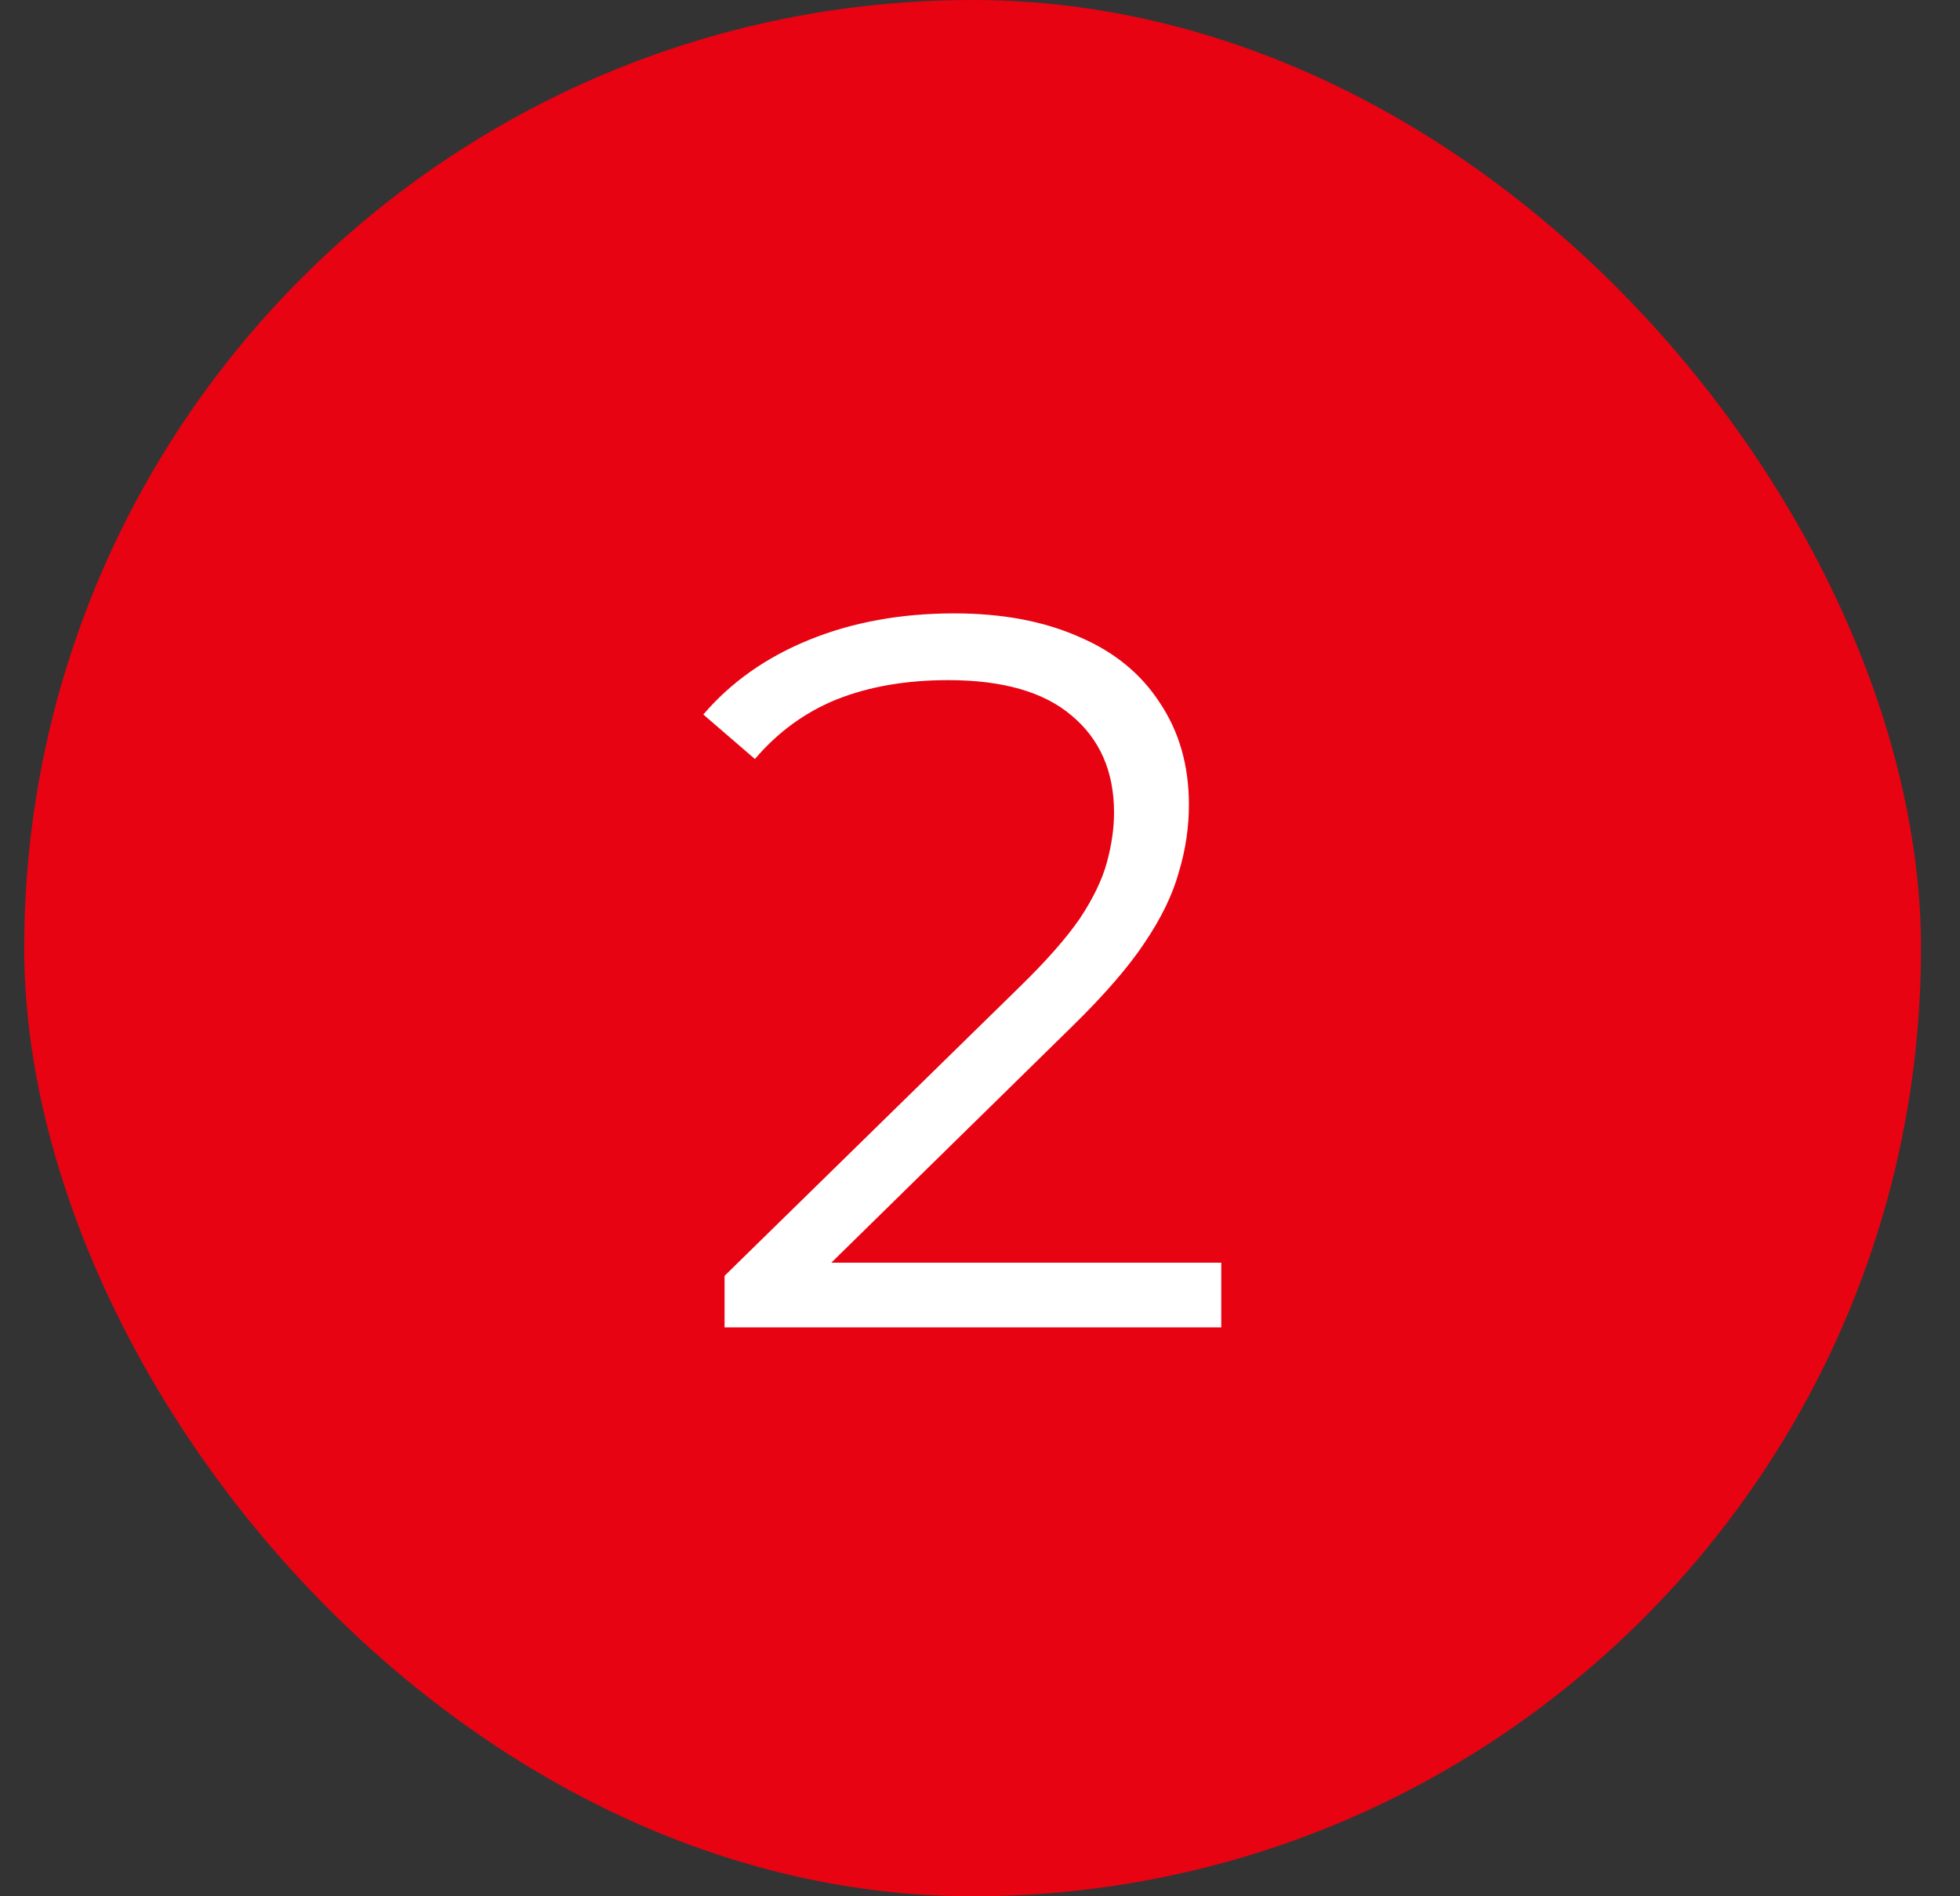
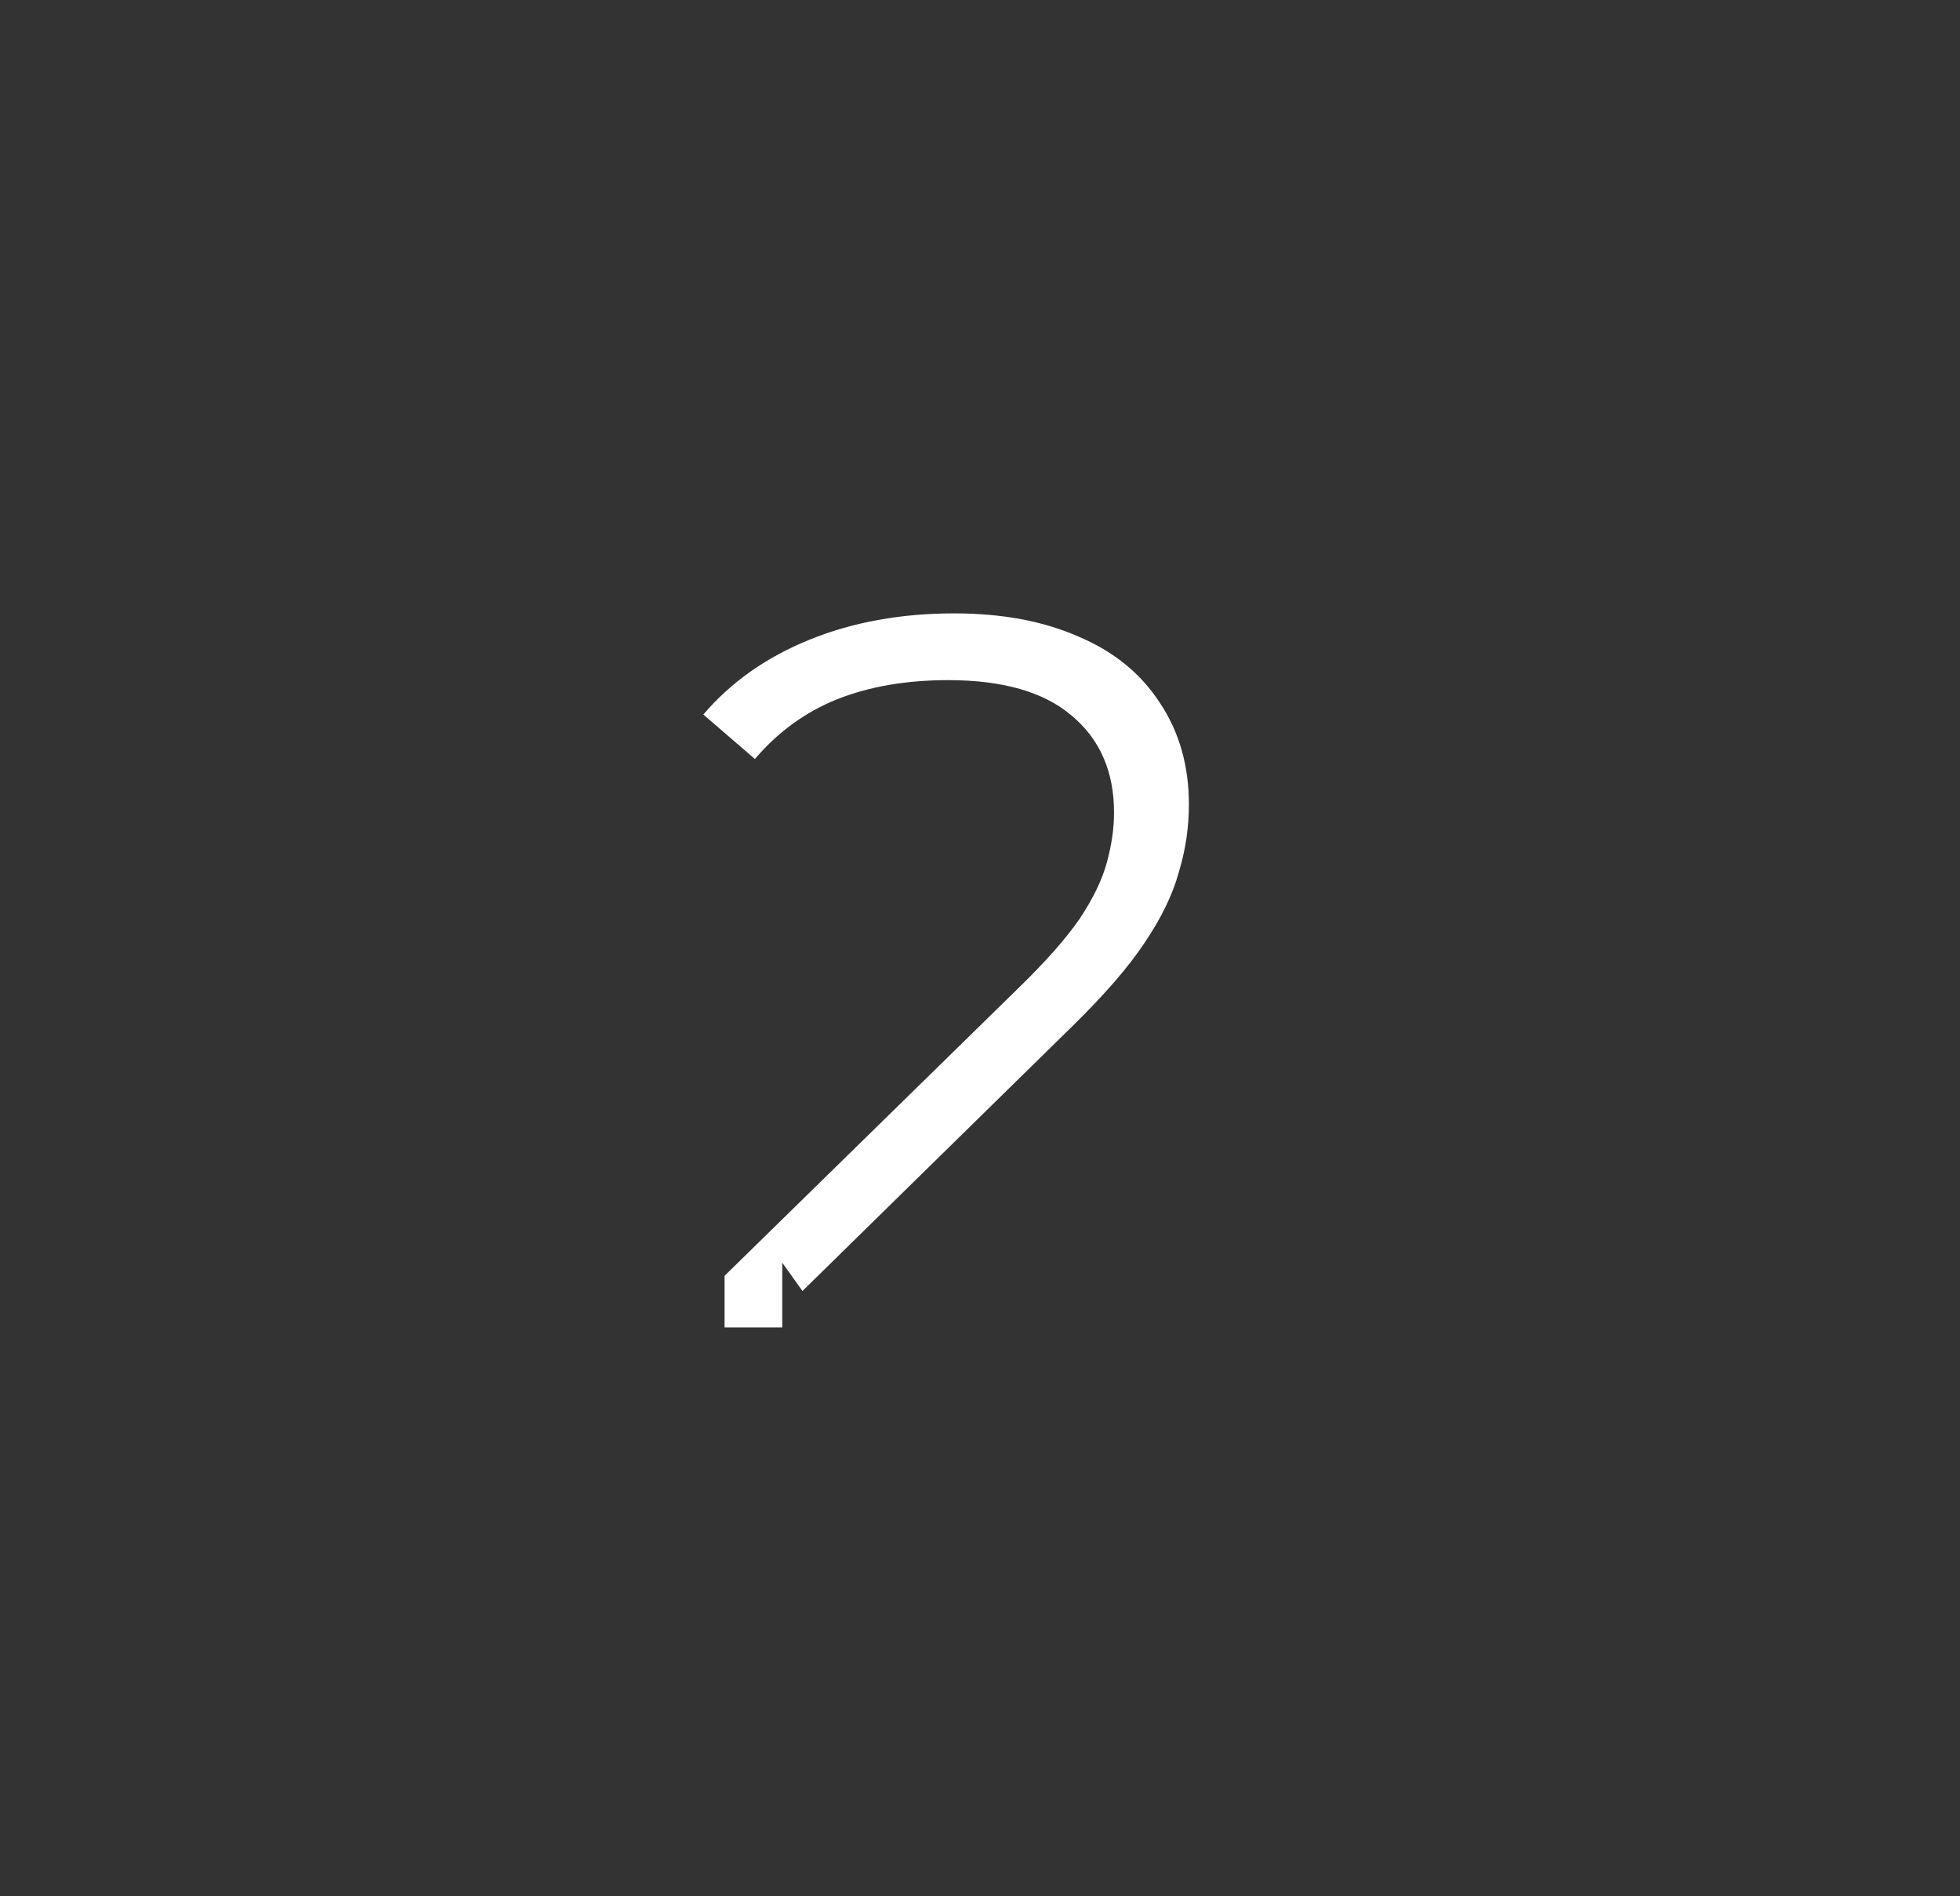
<svg xmlns="http://www.w3.org/2000/svg" width="31" height="30" viewBox="0 0 31 30" fill="none">
  <rect x="0" y="0" width="31" height="30" fill="#333333" stroke="none" />
-   <rect x="0.383" width="30" height="30" rx="15" fill="#E70312" />
-   <path d="M11.46 21V20.184L16.116 15.624C16.543 15.208 16.863 14.845 17.076 14.536C17.289 14.216 17.433 13.917 17.508 13.64C17.583 13.363 17.62 13.101 17.62 12.856C17.62 12.205 17.396 11.693 16.948 11.32C16.511 10.947 15.86 10.76 14.996 10.76C14.335 10.76 13.748 10.861 13.236 11.064C12.735 11.267 12.303 11.581 11.94 12.008L11.124 11.304C11.561 10.792 12.121 10.397 12.804 10.12C13.487 9.843 14.249 9.704 15.092 9.704C15.849 9.704 16.505 9.827 17.06 10.072C17.615 10.307 18.041 10.653 18.34 11.112C18.649 11.571 18.804 12.109 18.804 12.728C18.804 13.091 18.751 13.448 18.644 13.8C18.548 14.152 18.367 14.525 18.1 14.92C17.844 15.304 17.465 15.741 16.964 16.232L12.692 20.424L12.372 19.976H19.316V21H11.46Z" fill="white" />
+   <path d="M11.46 21V20.184L16.116 15.624C16.543 15.208 16.863 14.845 17.076 14.536C17.289 14.216 17.433 13.917 17.508 13.64C17.583 13.363 17.62 13.101 17.62 12.856C17.62 12.205 17.396 11.693 16.948 11.32C16.511 10.947 15.86 10.76 14.996 10.76C14.335 10.76 13.748 10.861 13.236 11.064C12.735 11.267 12.303 11.581 11.94 12.008L11.124 11.304C11.561 10.792 12.121 10.397 12.804 10.12C13.487 9.843 14.249 9.704 15.092 9.704C15.849 9.704 16.505 9.827 17.06 10.072C17.615 10.307 18.041 10.653 18.34 11.112C18.649 11.571 18.804 12.109 18.804 12.728C18.804 13.091 18.751 13.448 18.644 13.8C18.548 14.152 18.367 14.525 18.1 14.92C17.844 15.304 17.465 15.741 16.964 16.232L12.692 20.424L12.372 19.976V21H11.46Z" fill="white" />
</svg>